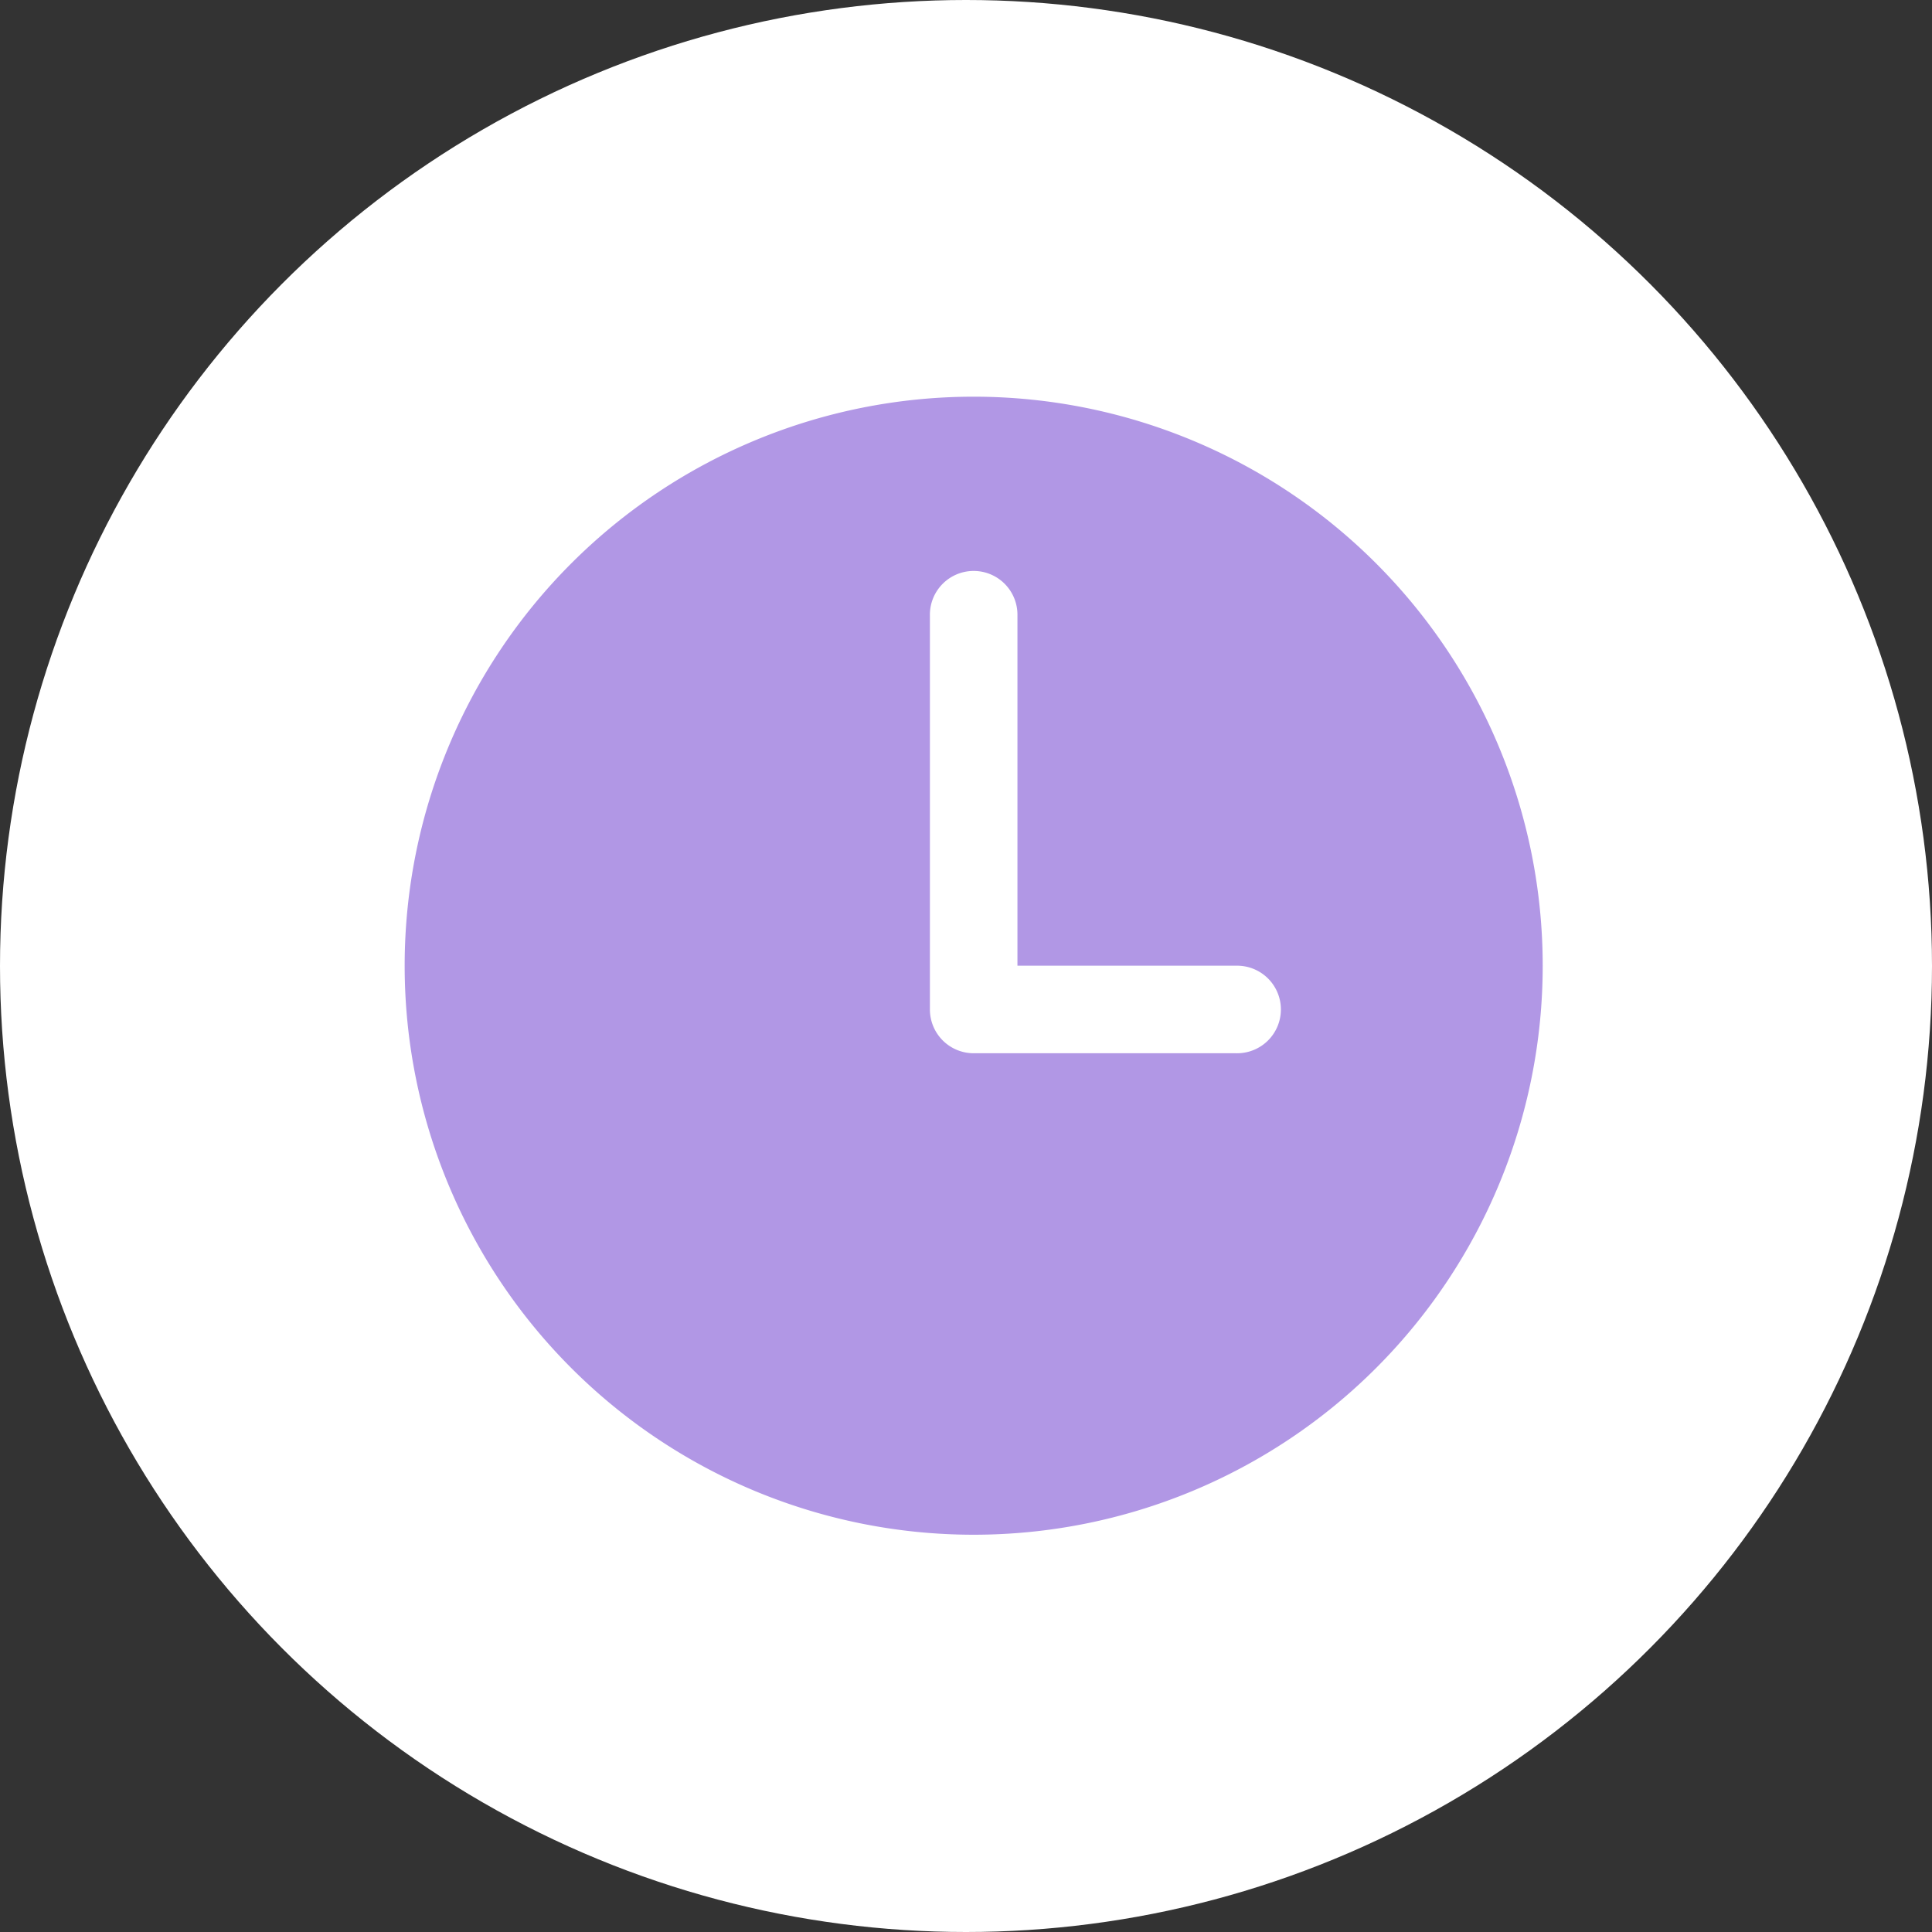
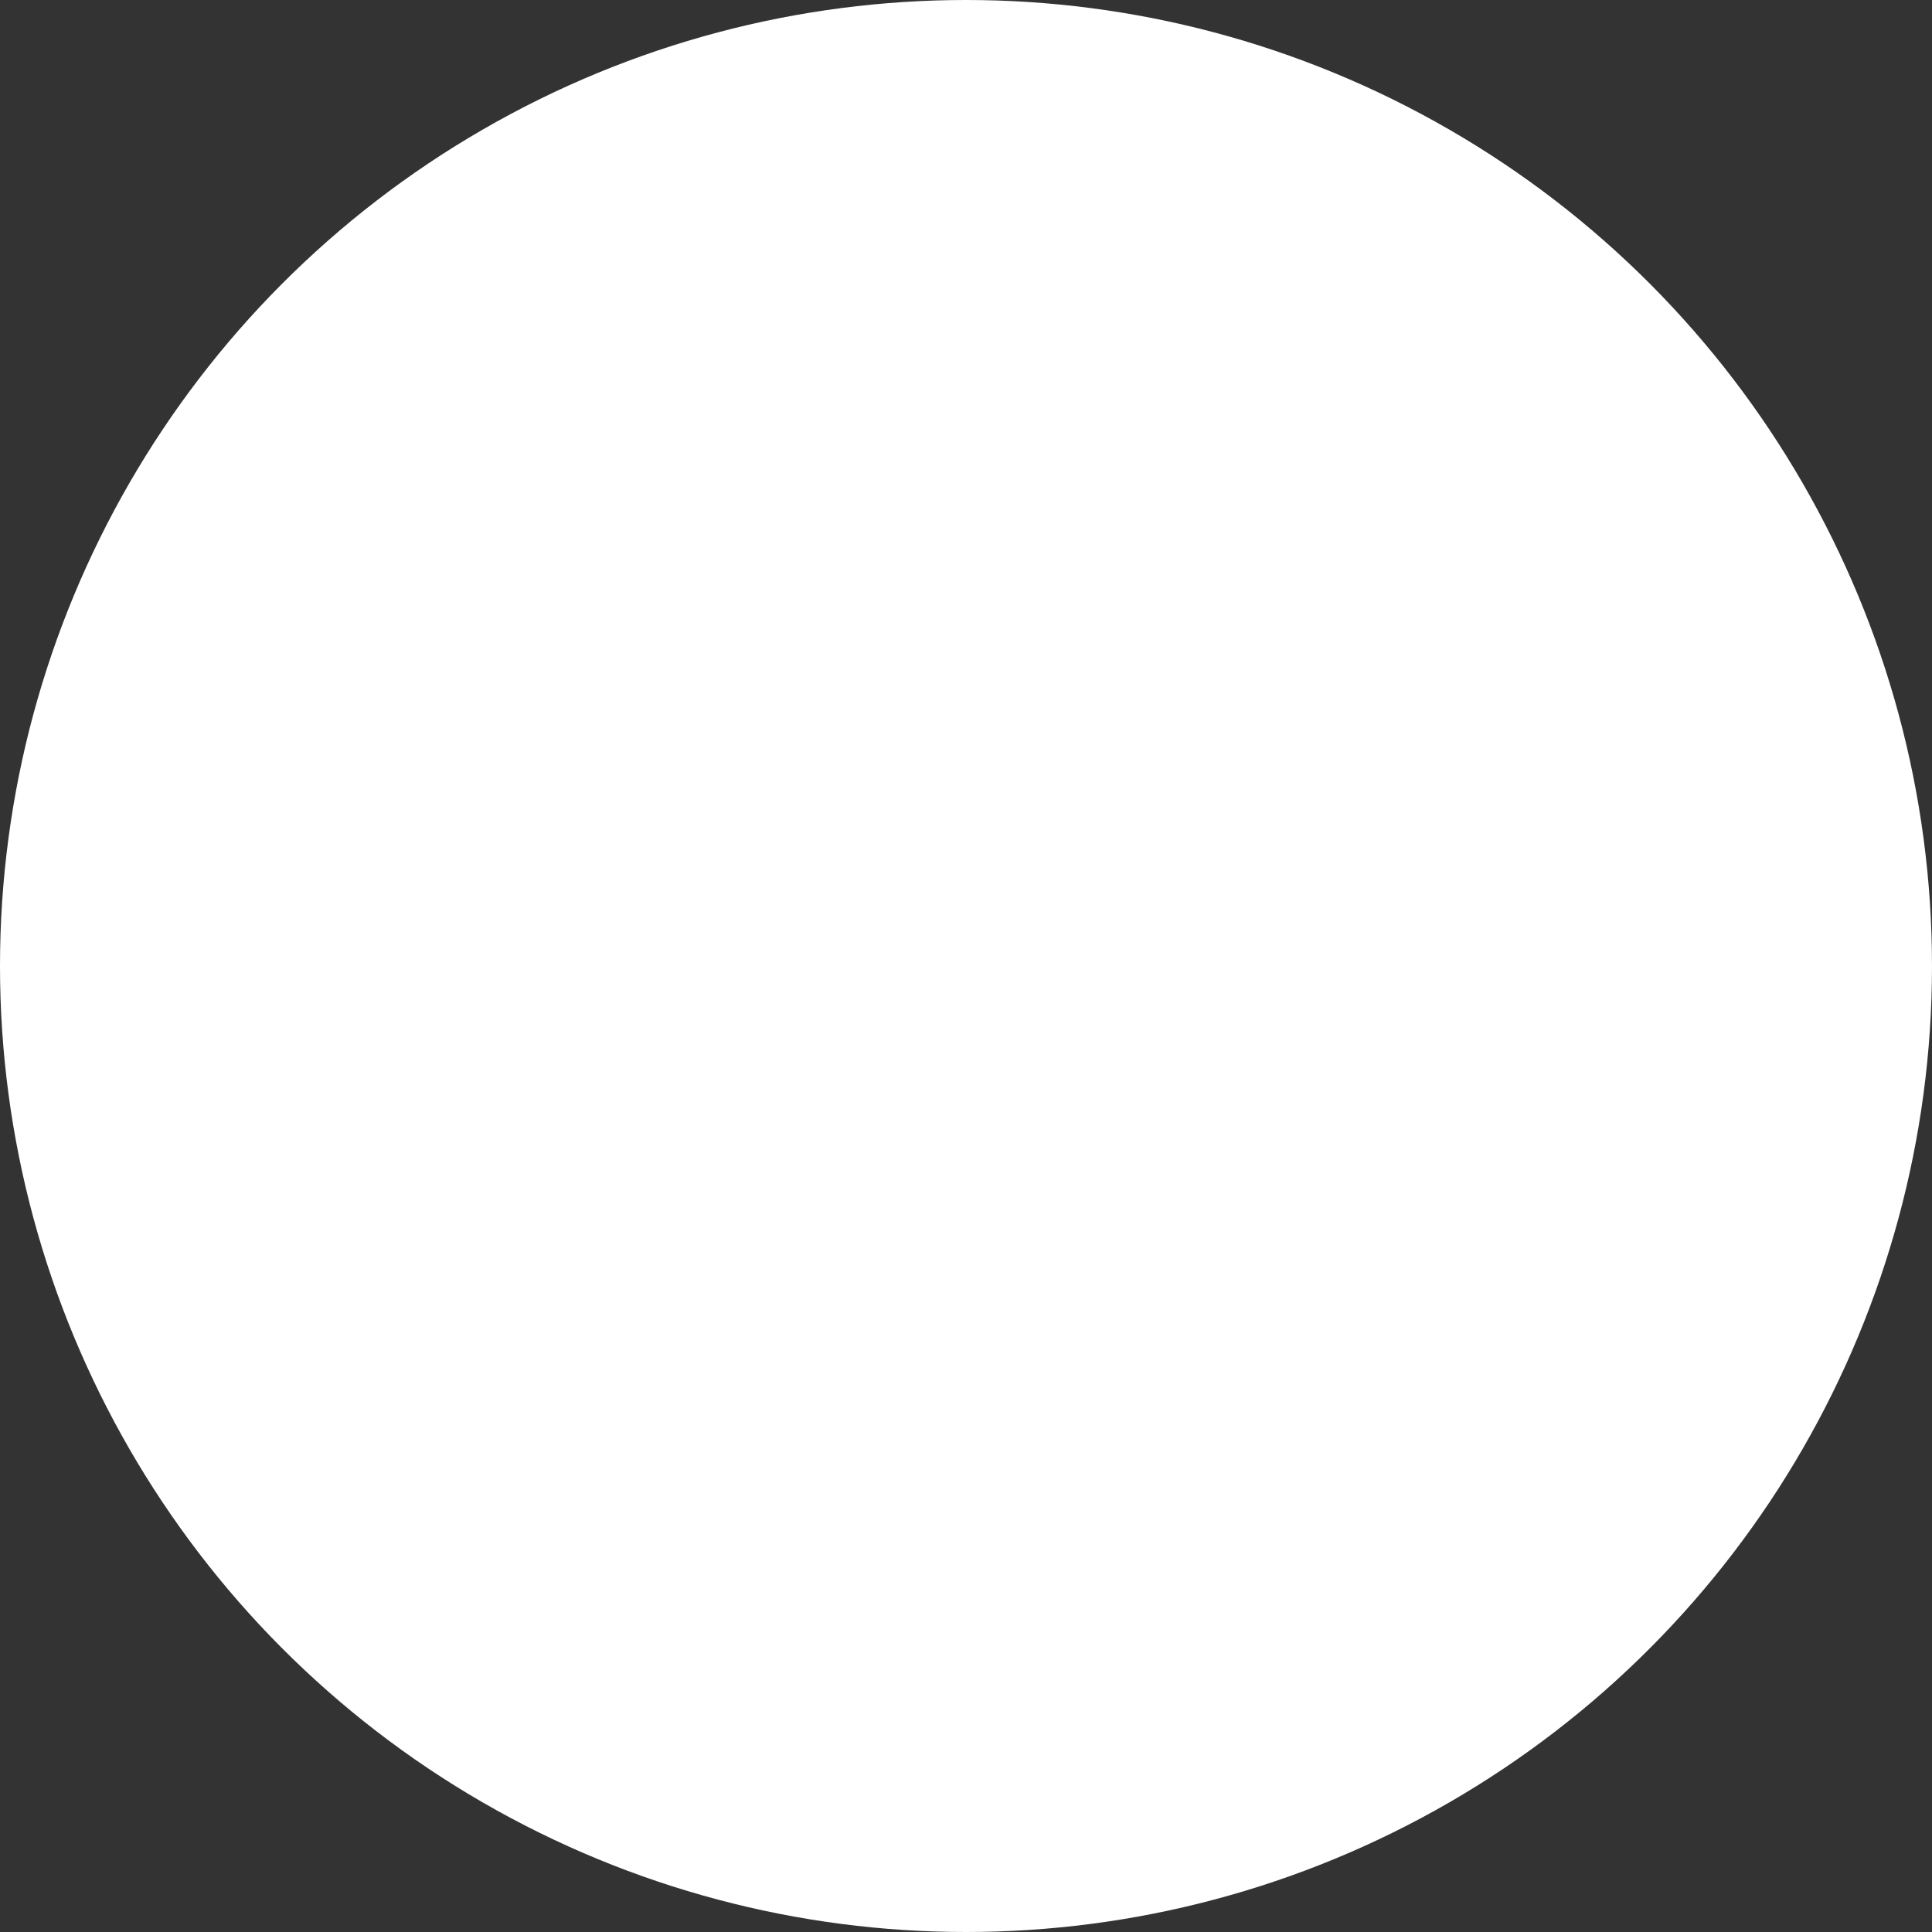
<svg xmlns="http://www.w3.org/2000/svg" width="126" height="126" viewBox="0 0 126 126">
  <rect x="0" y="0" width="126" height="126" fill="#333333" stroke="none" />
  <g id="time_icon" transform="translate(-657 -578.5)">
    <circle id="Ellipse_2" data-name="Ellipse 2" cx="63" cy="63" r="63" transform="translate(657 578.5)" fill="#fff" />
-     <path id="time" d="M40.485,3.375a37.11,37.11,0,1,0,37.11,37.11A37.11,37.11,0,0,0,40.485,3.375ZM57.612,46.194H40.485a2.855,2.855,0,0,1-2.855-2.855V17.648a2.855,2.855,0,1,1,5.709,0V40.485H57.612a2.855,2.855,0,1,1,0,5.709Z" transform="translate(680.016 600.996)" fill="#b197e5" />
  </g>
</svg>